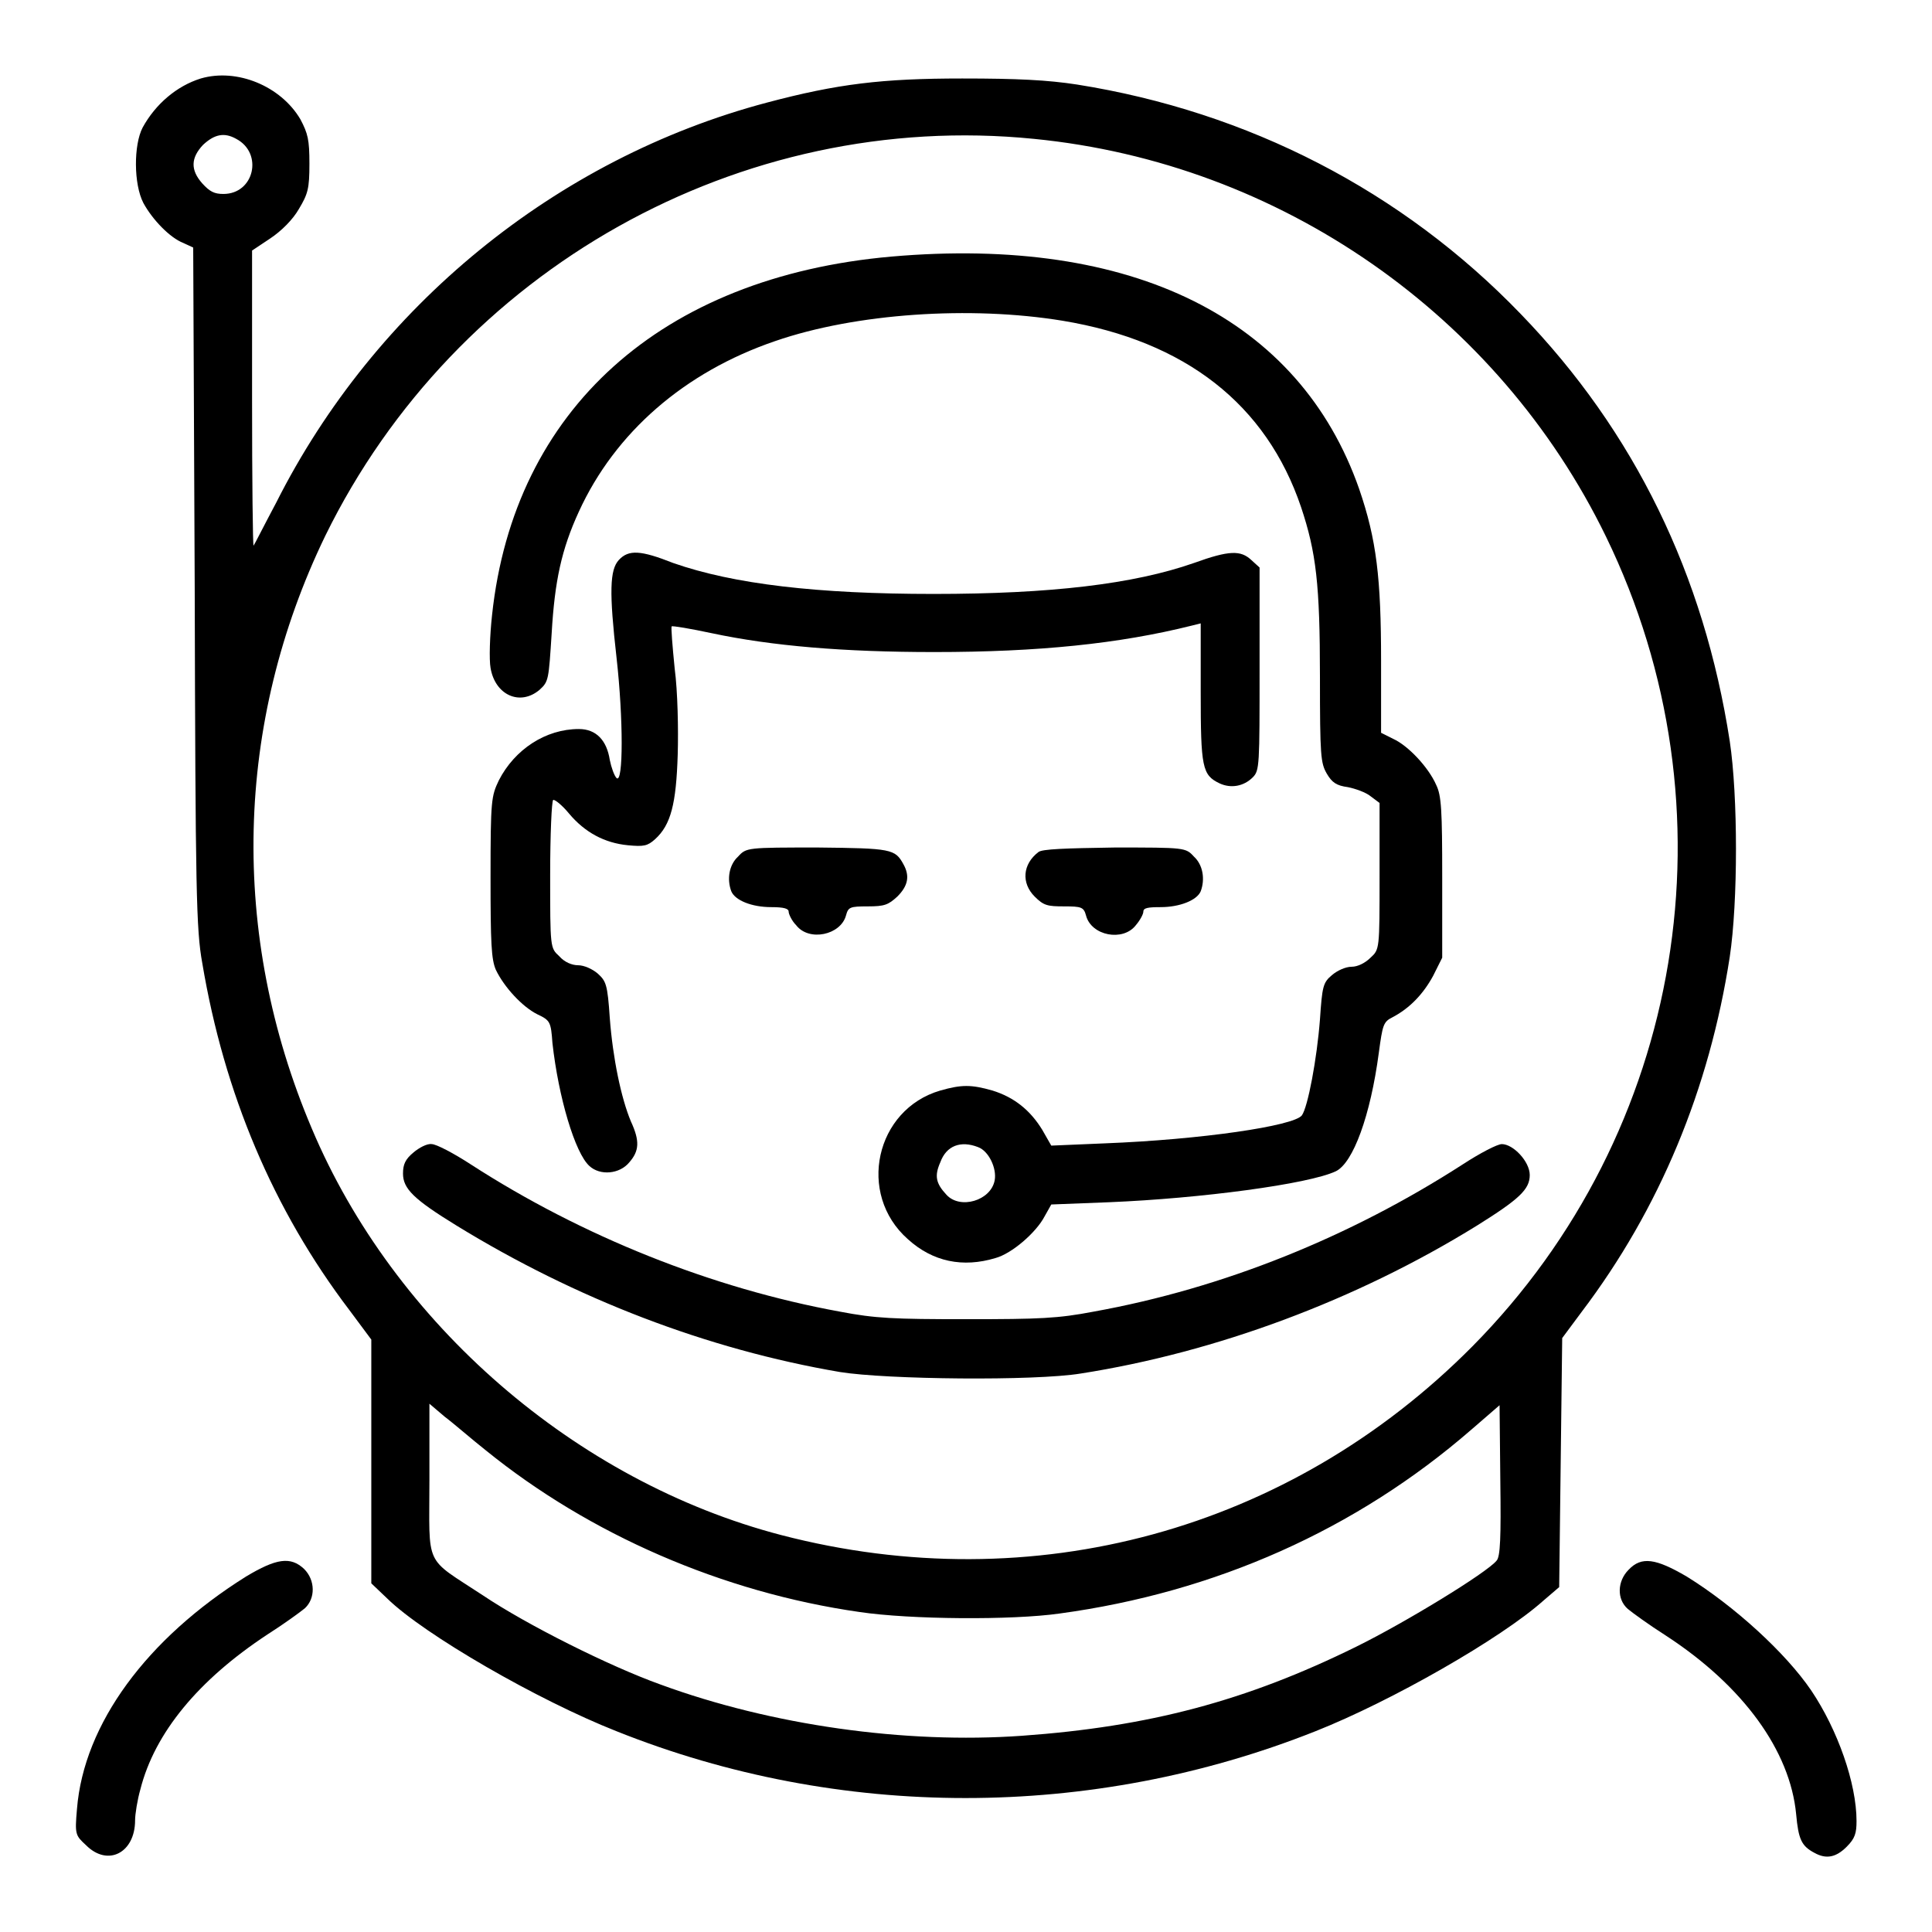
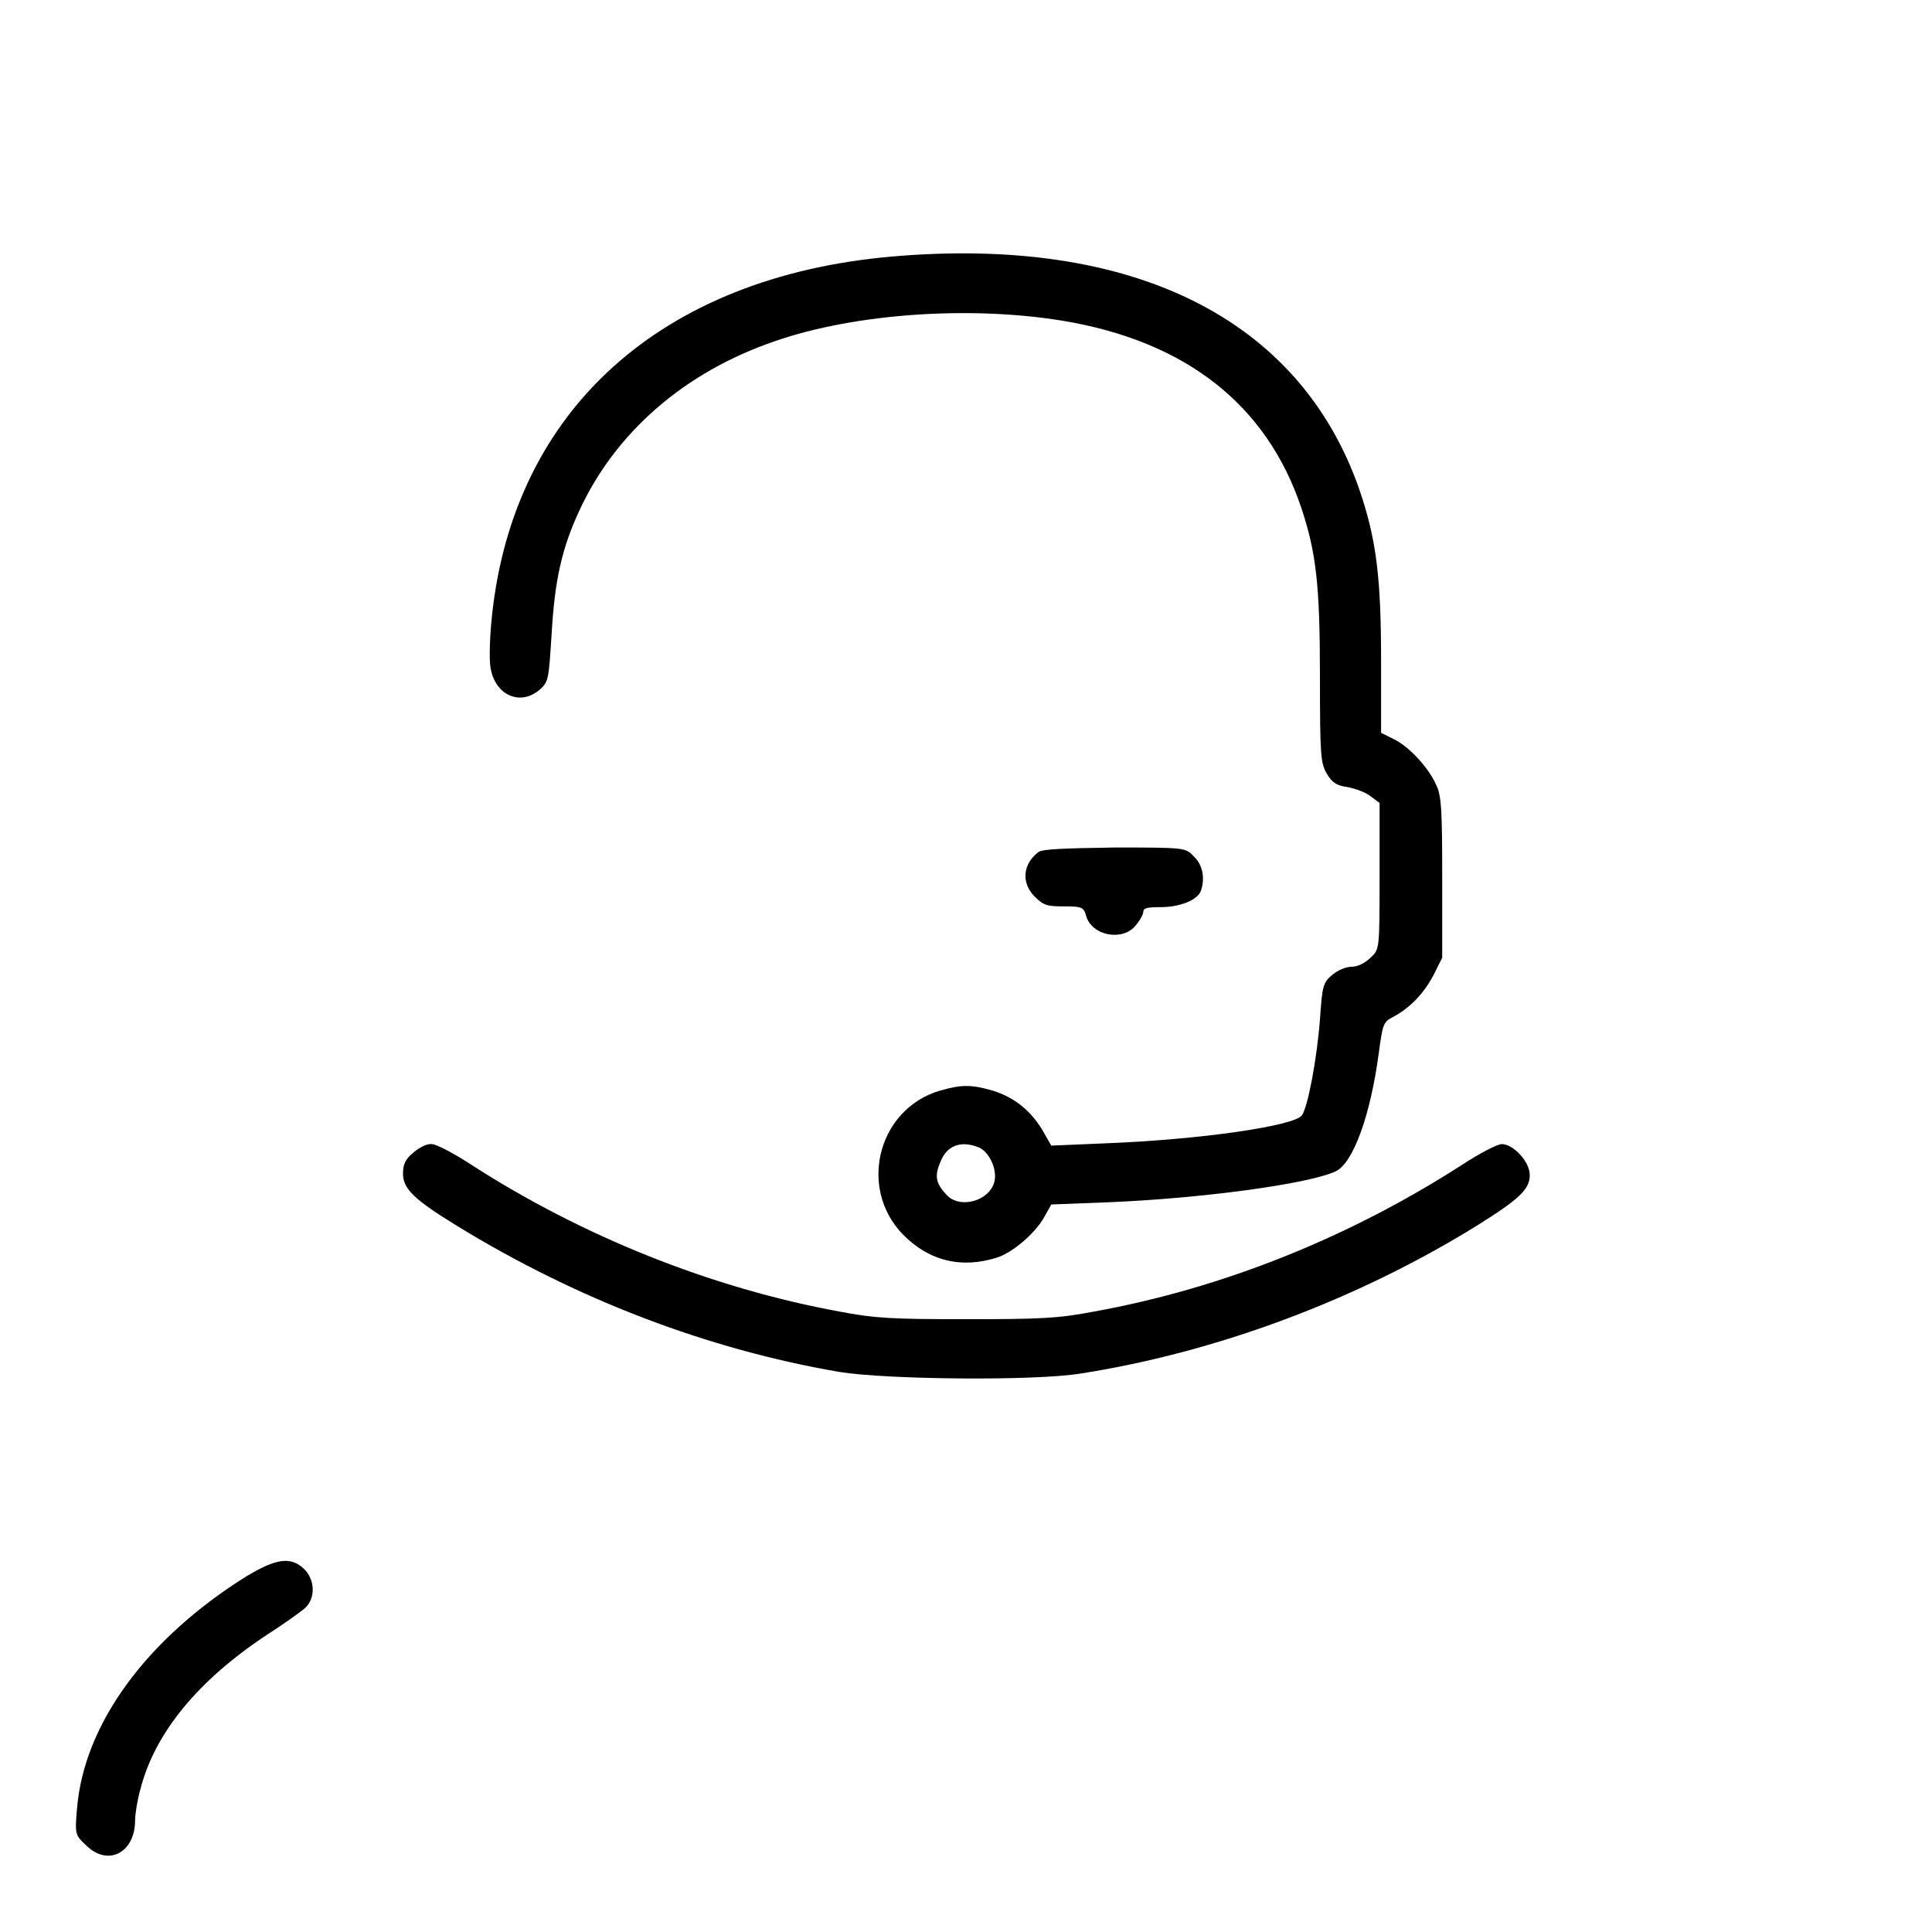
<svg xmlns="http://www.w3.org/2000/svg" version="1.1" x="0px" y="0px" viewBox="0 0 256 256" enable-background="new 0 0 256 256" xml:space="preserve">
  <g>
    <g>
      <g>
-         <path fill="#000000" d="M26.6,10.4c-3.2,1-6,3.4-7.7,6.5c-1.2,2.3-1.2,7.5,0.1,10c1.2,2.2,3.5,4.6,5.3,5.3l1.3,0.6l0.2,45c0.1,40.4,0.2,45.4,1,49.8c2.9,17.3,9.4,32.7,19.5,46l2.9,3.9v16.1v16.2l2.1,2c4.9,4.8,20,13.5,30.4,17.6c29.5,11.8,62.9,11.8,92.6,0c10.1-4,24.6-12.3,30.2-17.3l2.1-1.8l0.2-16.5l0.2-16.5l2.6-3.5c10.3-13.6,16.9-29.5,19.6-47c1.1-7.3,1.1-21.3,0-28.6c-3.4-22-12.6-41-27.7-56.6c-15.7-16.3-36.1-26.8-58.8-30.4c-3.9-0.6-7.9-0.8-15.2-0.8c-10.6,0-16.5,0.7-25.9,3.2c-27.9,7.4-51.9,27-65,53c-1.6,3-2.9,5.6-3,5.7c-0.1,0.1-0.2-8.6-0.2-19.4V33.2l2.4-1.6c1.5-1,3-2.5,3.8-3.9c1.2-2,1.4-2.7,1.4-6c0-3.2-0.2-4-1.2-5.9C37.2,11.4,31.4,9,26.6,10.4z M31.3,18.4c3.6,1.9,2.4,7.3-1.7,7.3c-1.2,0-1.8-0.3-2.8-1.4c-1.6-1.8-1.5-3.4,0.1-5.1C28.4,17.8,29.7,17.5,31.3,18.4z M137,18.4c32.6,3.2,61.5,23.3,75.8,52.7c17.5,36,10.4,78.9-17.7,107.3c-24.2,24.4-58.2,33.7-91.6,25c-27.2-7.1-51.3-28-62.2-53.9c-10.9-25.7-10.2-53.7,1.8-78.5C60.4,35.7,98.1,14.5,137,18.4z M64.4,192.2c13.7,11.1,31.3,18.8,49.5,21.4c6.7,1,20.2,1.1,26.5,0.2c20.6-2.8,39.3-11.1,54.6-24.4l3.7-3.2l0.1,10c0.1,7.5,0,10.1-0.5,10.6c-1.3,1.6-12.1,8.2-18.6,11.4c-14.6,7.2-27.5,10.6-44.3,11.8c-15.5,1.1-33.2-1.4-47.9-6.8c-6.7-2.4-17.7-7.9-23.5-11.8c-7.9-5.2-7.1-3.5-7.1-15.3V186l2,1.7C60.1,188.6,62.5,190.7,64.4,192.2z" />
        <path fill="#000000" d="M118.1,34c-30.5,2.7-50,20.3-52.9,47.5c-0.3,2.7-0.4,5.9-0.2,7c0.6,3.6,3.9,5.1,6.5,2.9c1.2-1.1,1.2-1.3,1.6-7.5c0.4-6.9,1.3-11.1,3.6-16.1c4.8-10.5,14-18.5,26-22.6c10.7-3.7,25.9-4.7,38.1-2.7c16.3,2.7,27,11.1,31.6,24.7c2,6,2.5,10.2,2.5,22.5c0,10.5,0.1,11.4,0.9,12.8c0.7,1.2,1.3,1.6,2.8,1.8c1,0.2,2.4,0.7,3,1.2l1.2,0.9v9.7c0,9.7,0,9.7-1.2,10.8c-0.7,0.7-1.7,1.2-2.5,1.2c-0.8,0-1.9,0.5-2.6,1.1c-1.2,1-1.3,1.5-1.6,5.9c-0.4,5.2-1.6,11.6-2.4,12.7c-1.1,1.4-13.3,3.2-26.1,3.7l-7.1,0.3l-1.2-2.1c-1.6-2.6-3.7-4.3-6.6-5.2c-2.8-0.8-4.1-0.8-6.9,0c-8.6,2.5-11.1,13.7-4.3,19.7c3.3,3,7.3,3.8,11.6,2.5c2.2-0.6,5.4-3.4,6.5-5.5l0.9-1.6l7.7-0.3c12.1-0.5,26.4-2.4,30-4.1c2.3-1.1,4.6-7.4,5.7-15.7c0.5-3.7,0.6-4.1,1.8-4.7c2.3-1.2,4.1-3.1,5.4-5.5l1.2-2.4v-10.6c0-8.9-0.1-10.9-0.8-12.3c-1-2.3-3.7-5.2-5.7-6.1l-1.6-0.8v-9.5c0-11-0.6-16.1-2.9-22.8C172.2,42.2,150.1,31.2,118.1,34z M129.6,152c1.4,0.5,2.5,2.8,2.2,4.4c-0.5,2.7-4.6,3.9-6.4,1.9c-1.4-1.5-1.6-2.5-0.8-4.3C125.4,151.8,127.3,151.1,129.6,152z" />
-         <path fill="#000000" d="M82,74.2c-1.2,1.3-1.3,4.2-0.3,13c0.9,8,0.9,16.7,0,15.9c-0.3-0.3-0.7-1.4-0.9-2.4c-0.4-2.6-1.8-4.1-4.1-4.1c-4.4,0-8.5,2.7-10.6,6.8c-1,2.1-1.1,2.6-1.1,12.8c0,8.8,0.1,10.9,0.7,12.3c1.1,2.3,3.5,4.9,5.5,5.9c1.7,0.8,1.8,1,2,3.8c0.8,7.2,3,14.6,4.9,16.3c1.4,1.3,4,1.1,5.3-0.5c1.3-1.5,1.4-2.8,0.2-5.4c-1.3-3.1-2.4-8.4-2.8-13.7c-0.3-4.5-0.5-4.9-1.6-5.9c-0.7-0.6-1.8-1.1-2.6-1.1c-0.8,0-1.8-0.4-2.5-1.2c-1.2-1.1-1.2-1.1-1.2-10.8c0-5.3,0.2-9.8,0.4-9.9c0.2-0.1,1.2,0.7,2.1,1.8c2.1,2.5,4.7,3.9,7.8,4.2c2.1,0.2,2.6,0.1,3.6-0.8c2.1-1.9,2.8-4.7,3-11.2c0.1-3.3,0-8.4-0.4-11.4c-0.3-3-0.5-5.5-0.4-5.6c0.1-0.1,2.5,0.3,5.3,0.9c8,1.7,17.5,2.5,29.5,2.5c13.8,0,24.5-1.1,34.1-3.5l1.2-0.3v9.1c0,10,0.2,11,2.5,12.1c1.5,0.7,3.2,0.4,4.4-0.8c0.9-0.9,0.9-1.6,0.9-14.4V75.2l-1.1-1c-1.4-1.3-2.9-1.3-7.6,0.4c-8,2.8-19,4.1-34.5,4.1c-15.4,0-26.5-1.3-34.5-4.1C84.9,72.9,83.3,72.8,82,74.2z" />
-         <path fill="#000000" d="M97.8,113.5c-1.2,1.1-1.5,3-0.9,4.6c0.5,1.2,2.7,2.1,5.3,2.1c1.7,0,2.3,0.2,2.3,0.6c0,0.3,0.4,1.2,1,1.8c1.7,2.2,5.9,1.3,6.6-1.3c0.3-1.1,0.5-1.2,2.9-1.2c2.2,0,2.7-0.2,3.9-1.3c1.4-1.4,1.7-2.7,0.8-4.3c-1.1-2-1.6-2.1-11.3-2.2C99,112.3,98.9,112.3,97.8,113.5z" />
        <path fill="#000000" d="M137.6,112.9c-2.1,1.6-2.3,4.1-0.5,5.9c1.2,1.2,1.7,1.3,3.9,1.3c2.3,0,2.6,0.1,2.9,1.2c0.7,2.7,4.9,3.5,6.6,1.3c0.6-0.7,1-1.5,1-1.8c0-0.5,0.6-0.6,2.3-0.6c2.5,0,4.8-0.9,5.3-2.1c0.6-1.6,0.3-3.5-0.9-4.6c-1.1-1.2-1.2-1.2-10.5-1.2C141.1,112.4,138.1,112.5,137.6,112.9z" />
        <path fill="#000000" d="M54.8,152.7c-1.1,0.9-1.4,1.6-1.4,2.8c0,2,1.4,3.4,7.1,6.9c15.8,9.7,33.2,16.4,50.8,19.4c6.2,1,25.8,1.2,31.9,0.2c17.9-2.8,36.5-9.7,52.5-19.6c5.6-3.5,7-4.8,7-6.7c0-1.8-2.2-4.1-3.7-4.1c-0.6,0-2.9,1.2-5.2,2.7c-14.9,9.6-31.7,16.4-48.9,19.5c-4.7,0.9-7.1,1-16.8,1s-12.1-0.1-16.8-1c-17-3.1-34.2-10-48.9-19.5c-2.3-1.5-4.6-2.7-5.2-2.7C56.6,151.5,55.5,152.1,54.8,152.7z" />
        <path fill="#000000" d="M32.6,208.9c-13.1,8.2-21.5,19.5-22.4,30.8c-0.3,3.4-0.2,3.5,1.2,4.8c2.9,2.9,6.5,1,6.5-3.3c0-0.8,0.3-2.7,0.7-4.1c1.9-7.5,7.7-14.5,16.8-20.5c2.2-1.4,4.4-3,5-3.5c1.4-1.3,1.4-3.7-0.1-5.2C38.5,206.2,36.6,206.5,32.6,208.9z" />
-         <path fill="#000000" d="M215.8,208c-1.5,1.5-1.6,3.9-0.1,5.2c0.6,0.5,2.8,2.1,5,3.5c10.3,6.7,16.5,15.3,17.3,23.7c0.3,3.3,0.7,4.2,2.4,5.1c1.6,0.9,2.9,0.6,4.3-0.8c1.1-1.1,1.3-1.8,1.3-3.4c0-5-2.5-12.1-6-17.3c-3.4-5-10.2-11.2-16.5-15.1C219.4,206.5,217.5,206.2,215.8,208z" />
      </g>
    </g>
  </g>
</svg>